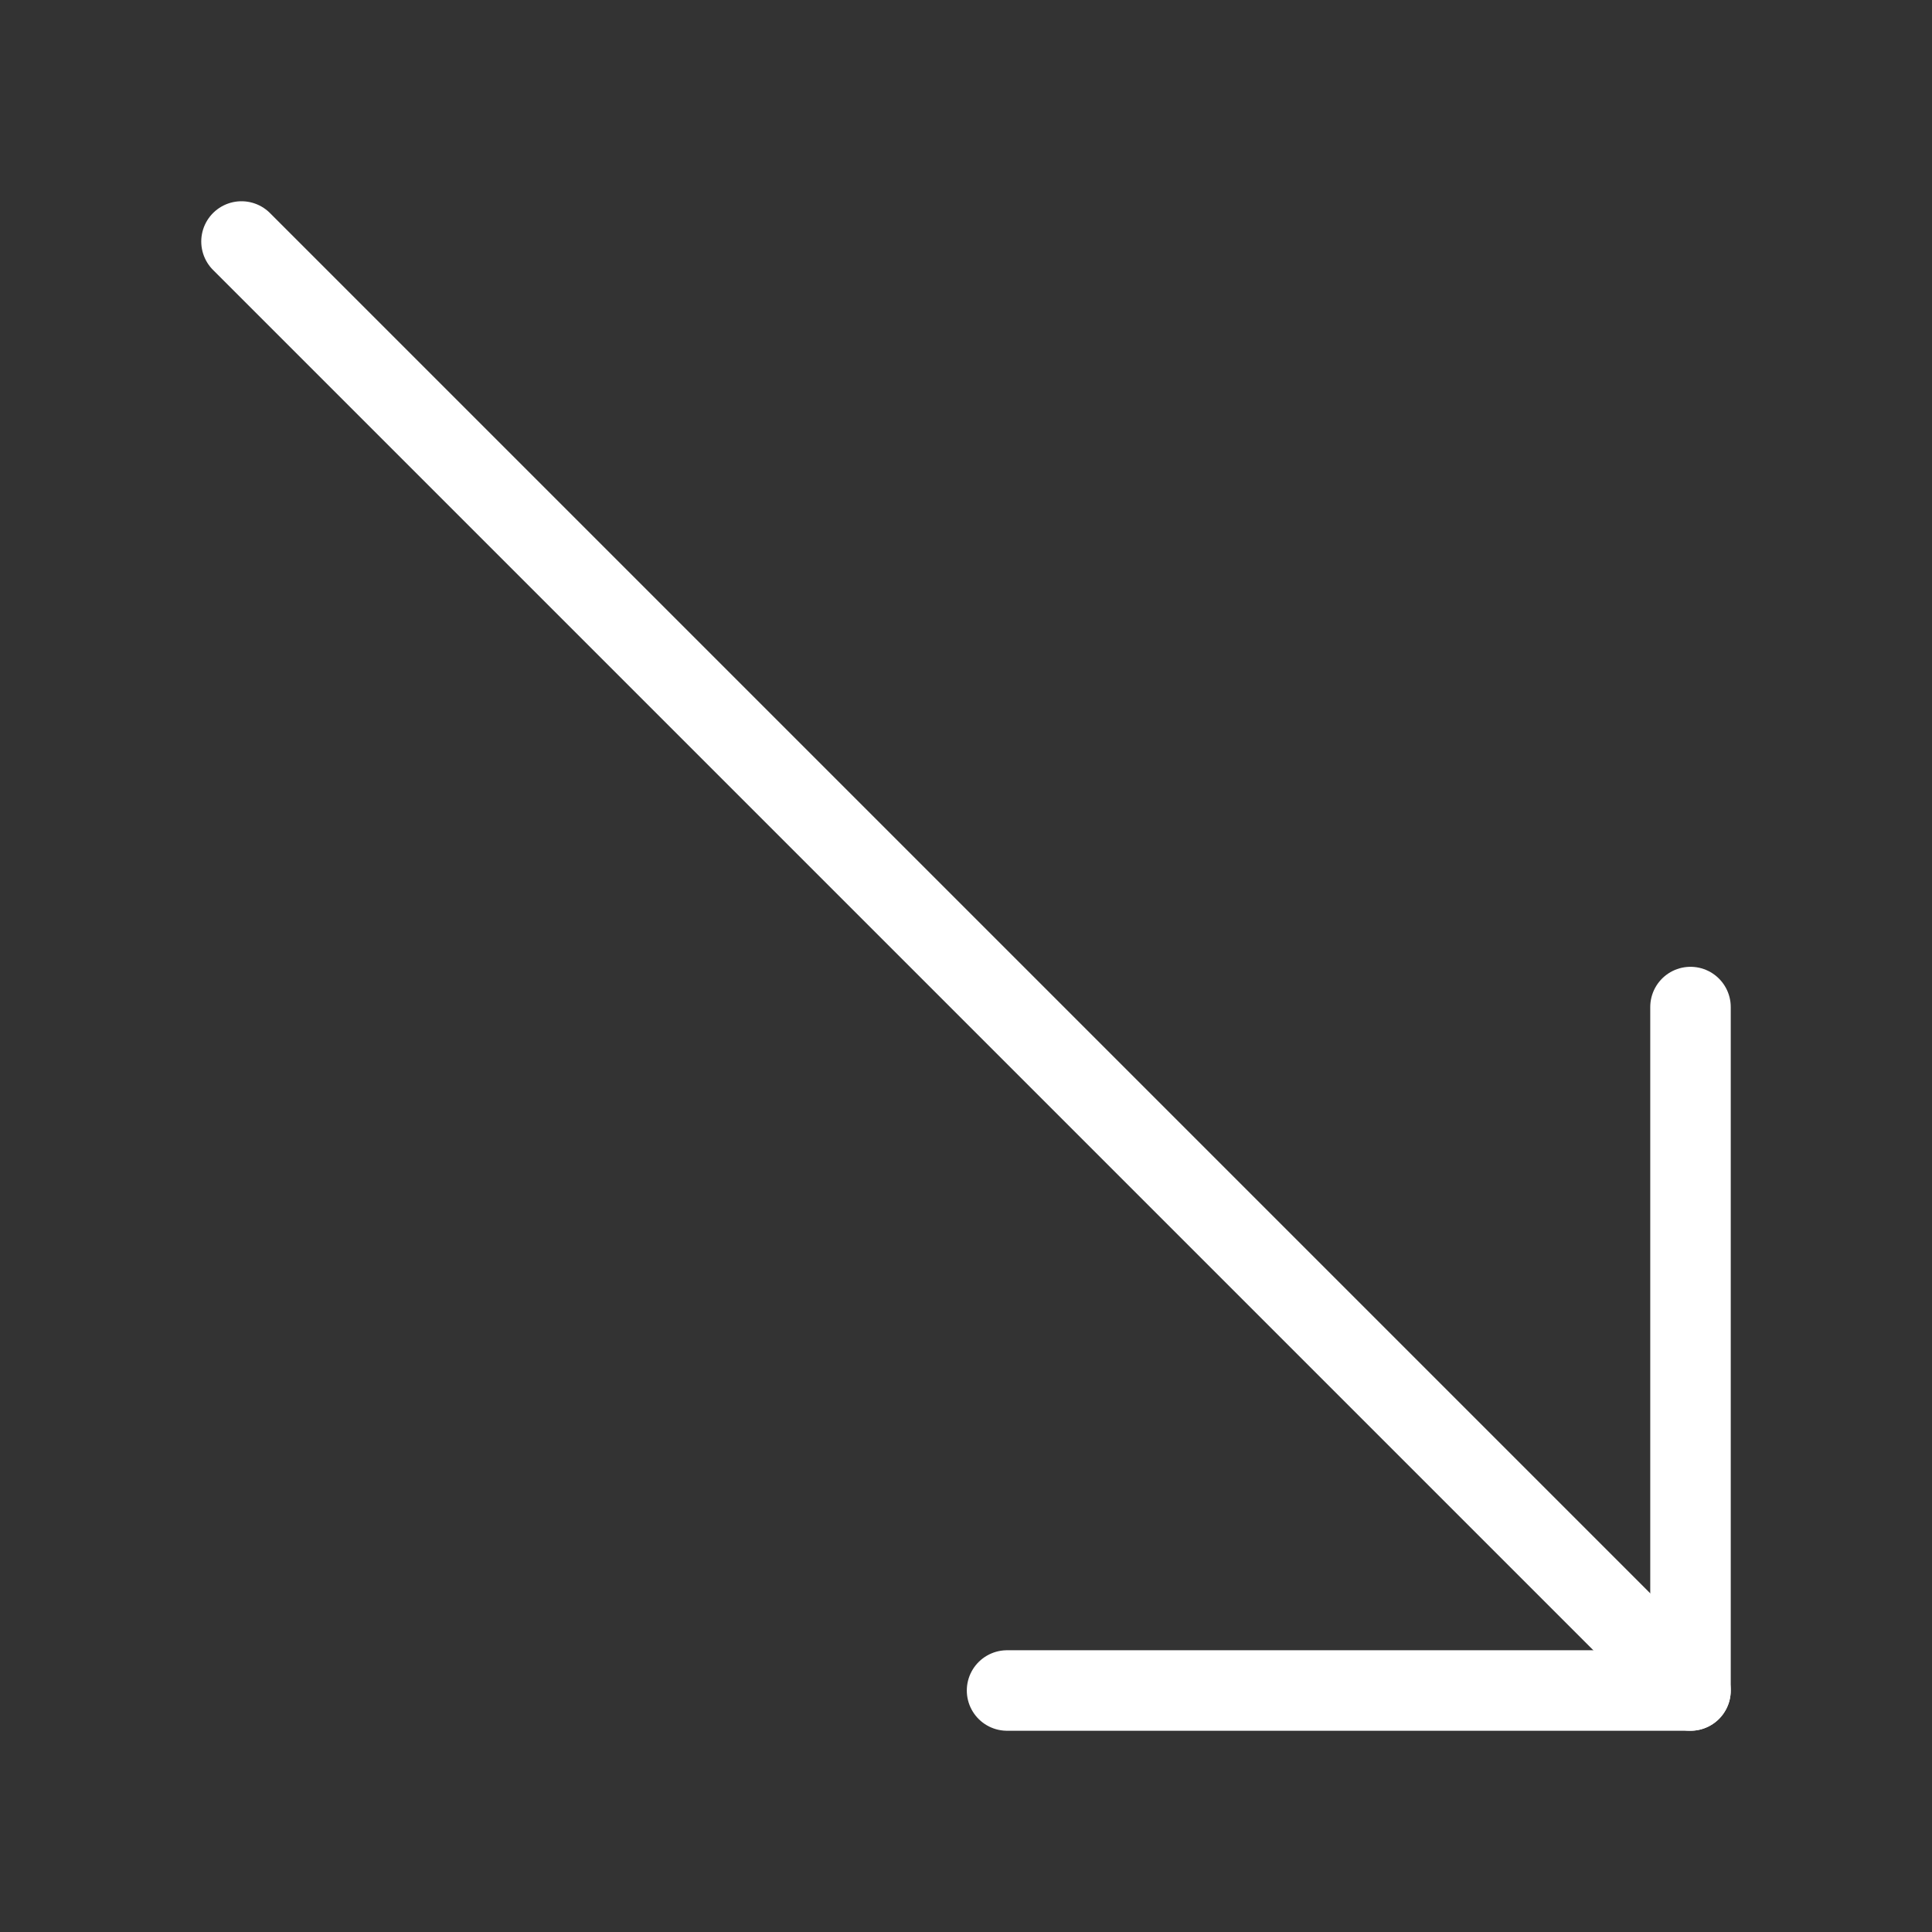
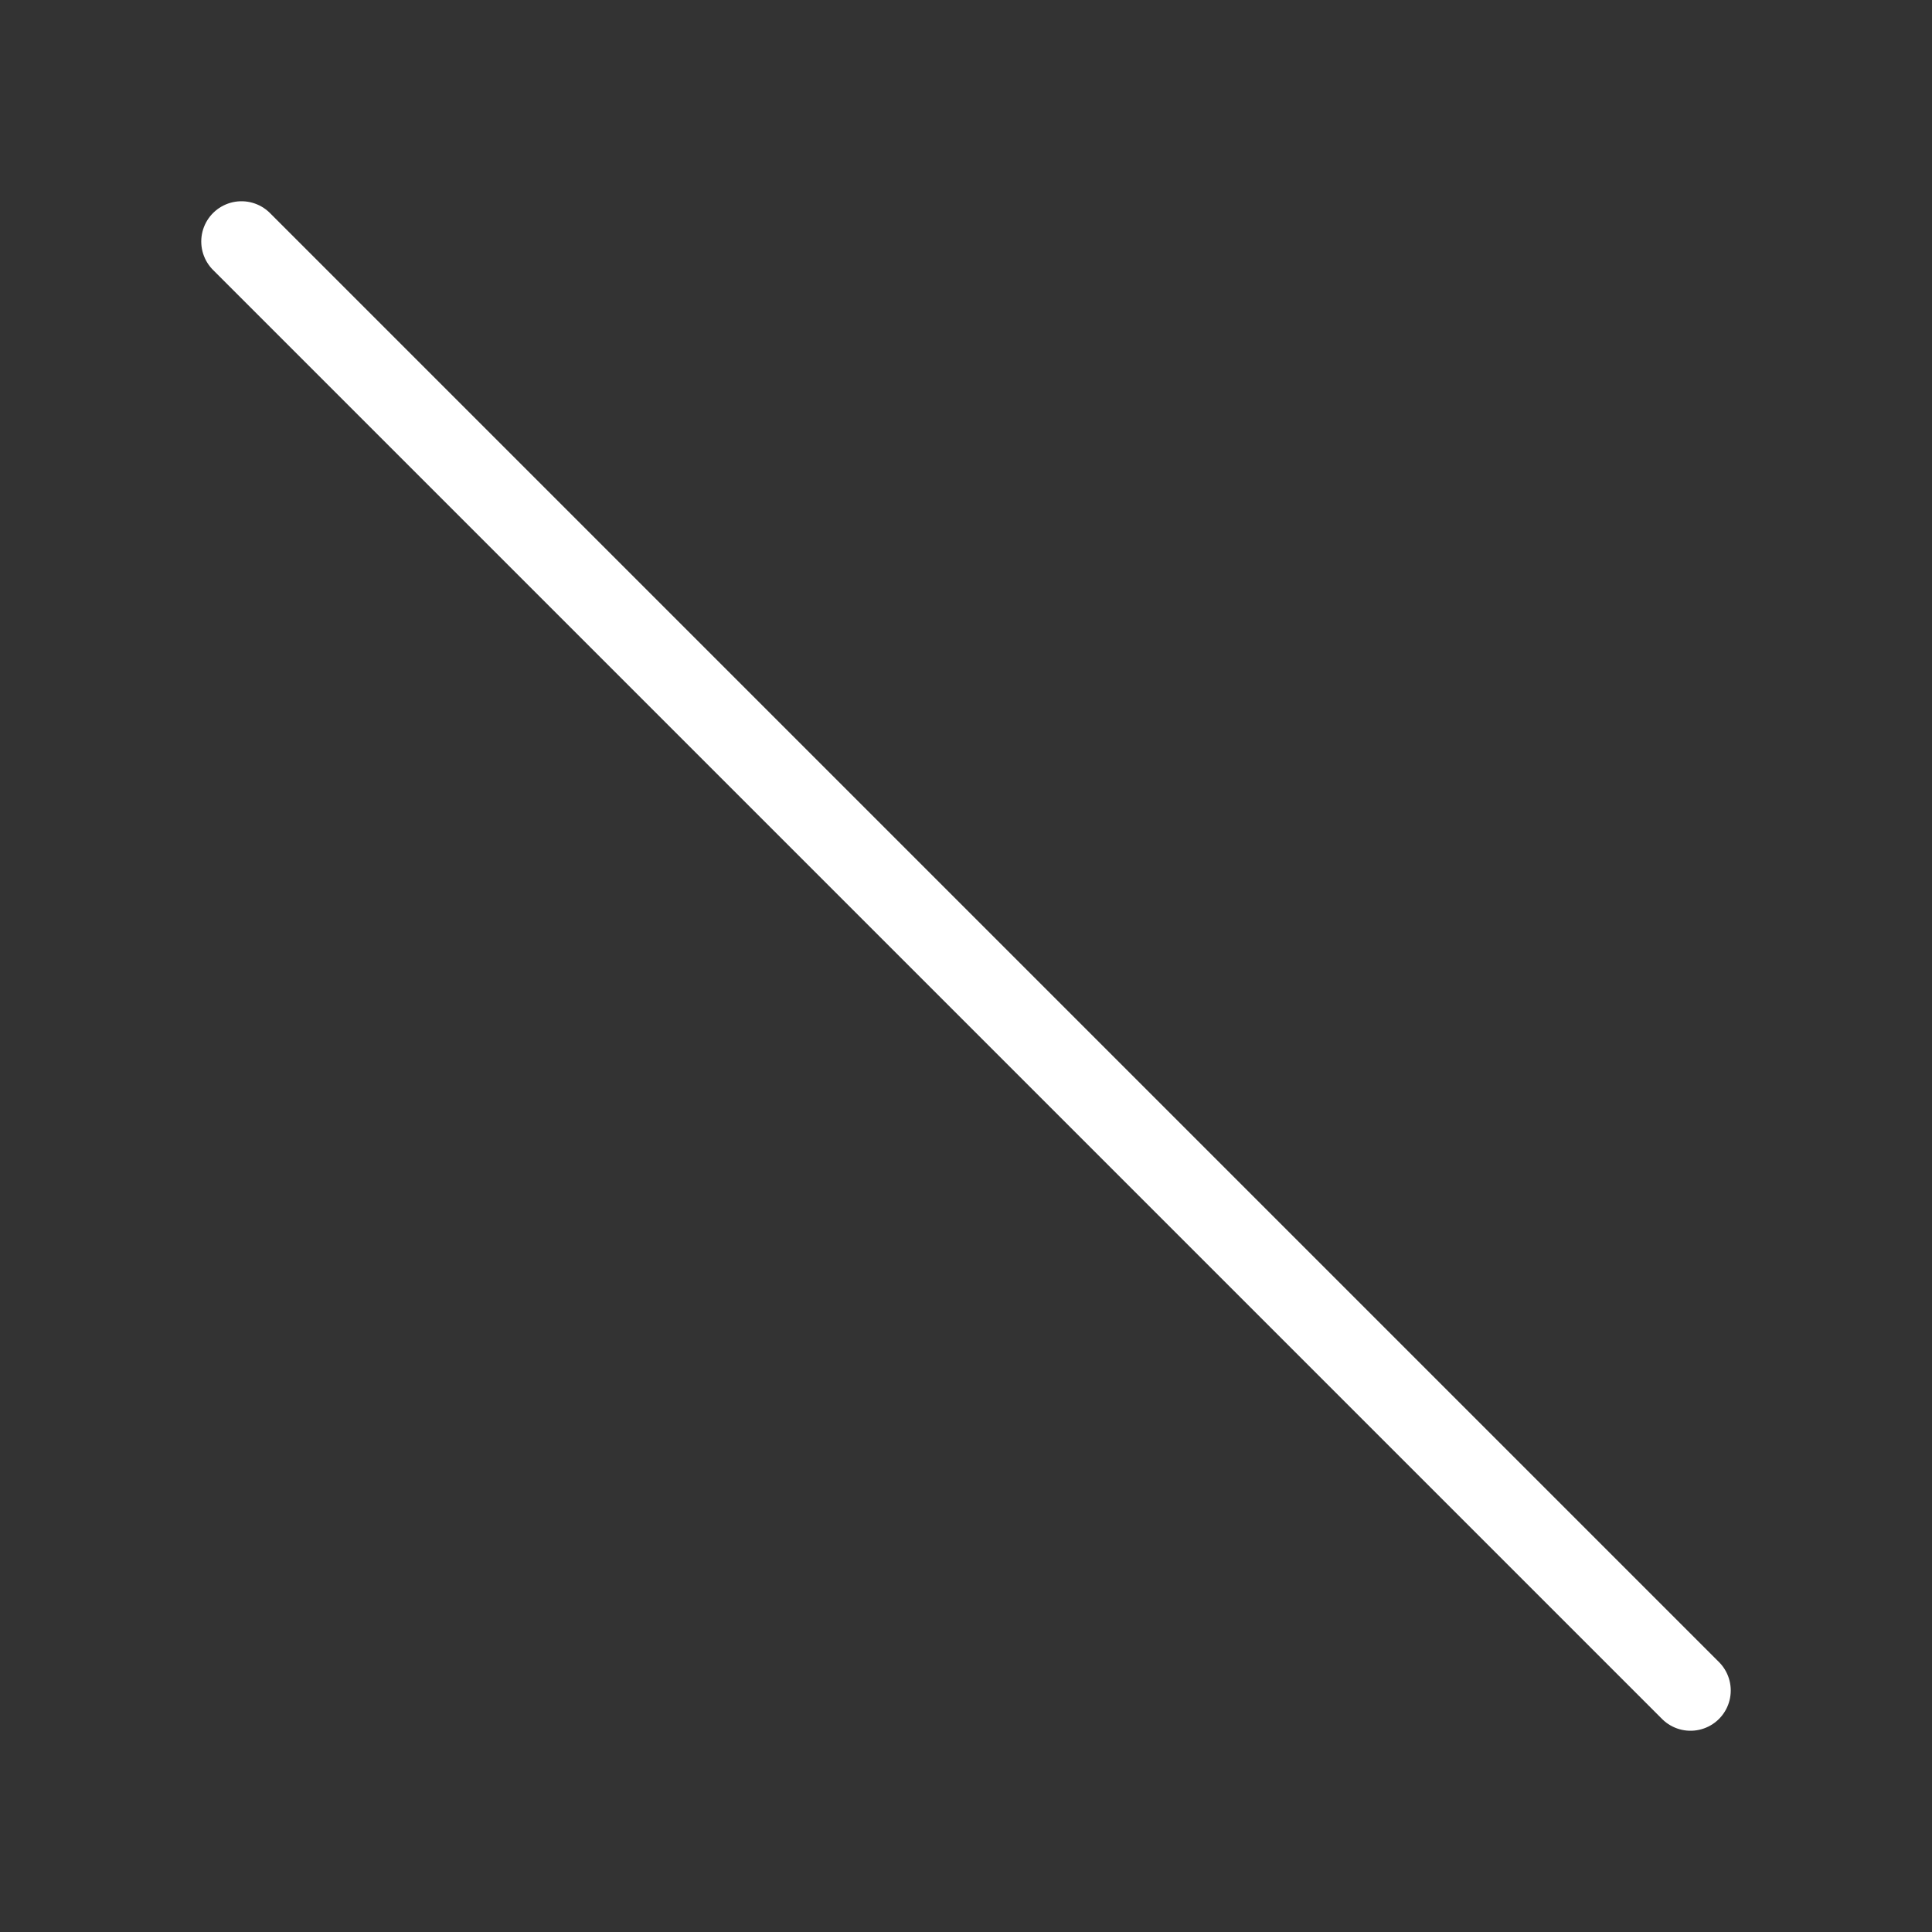
<svg xmlns="http://www.w3.org/2000/svg" width="48" height="48" viewBox="0 0 24 24" fill="none" data-reactroot="">
  <rect x="0" y="0" width="24" height="24" fill="#333333" stroke="none" />
  <path stroke-linejoin="round" stroke-linecap="round" stroke-width="1" stroke="#ffffff" d="M21 21L3 3" />
-   <path stroke-linejoin="round" stroke-linecap="round" stroke-width="1" stroke="#ffffff" d="M21 12.51V21H12.51" />
</svg>